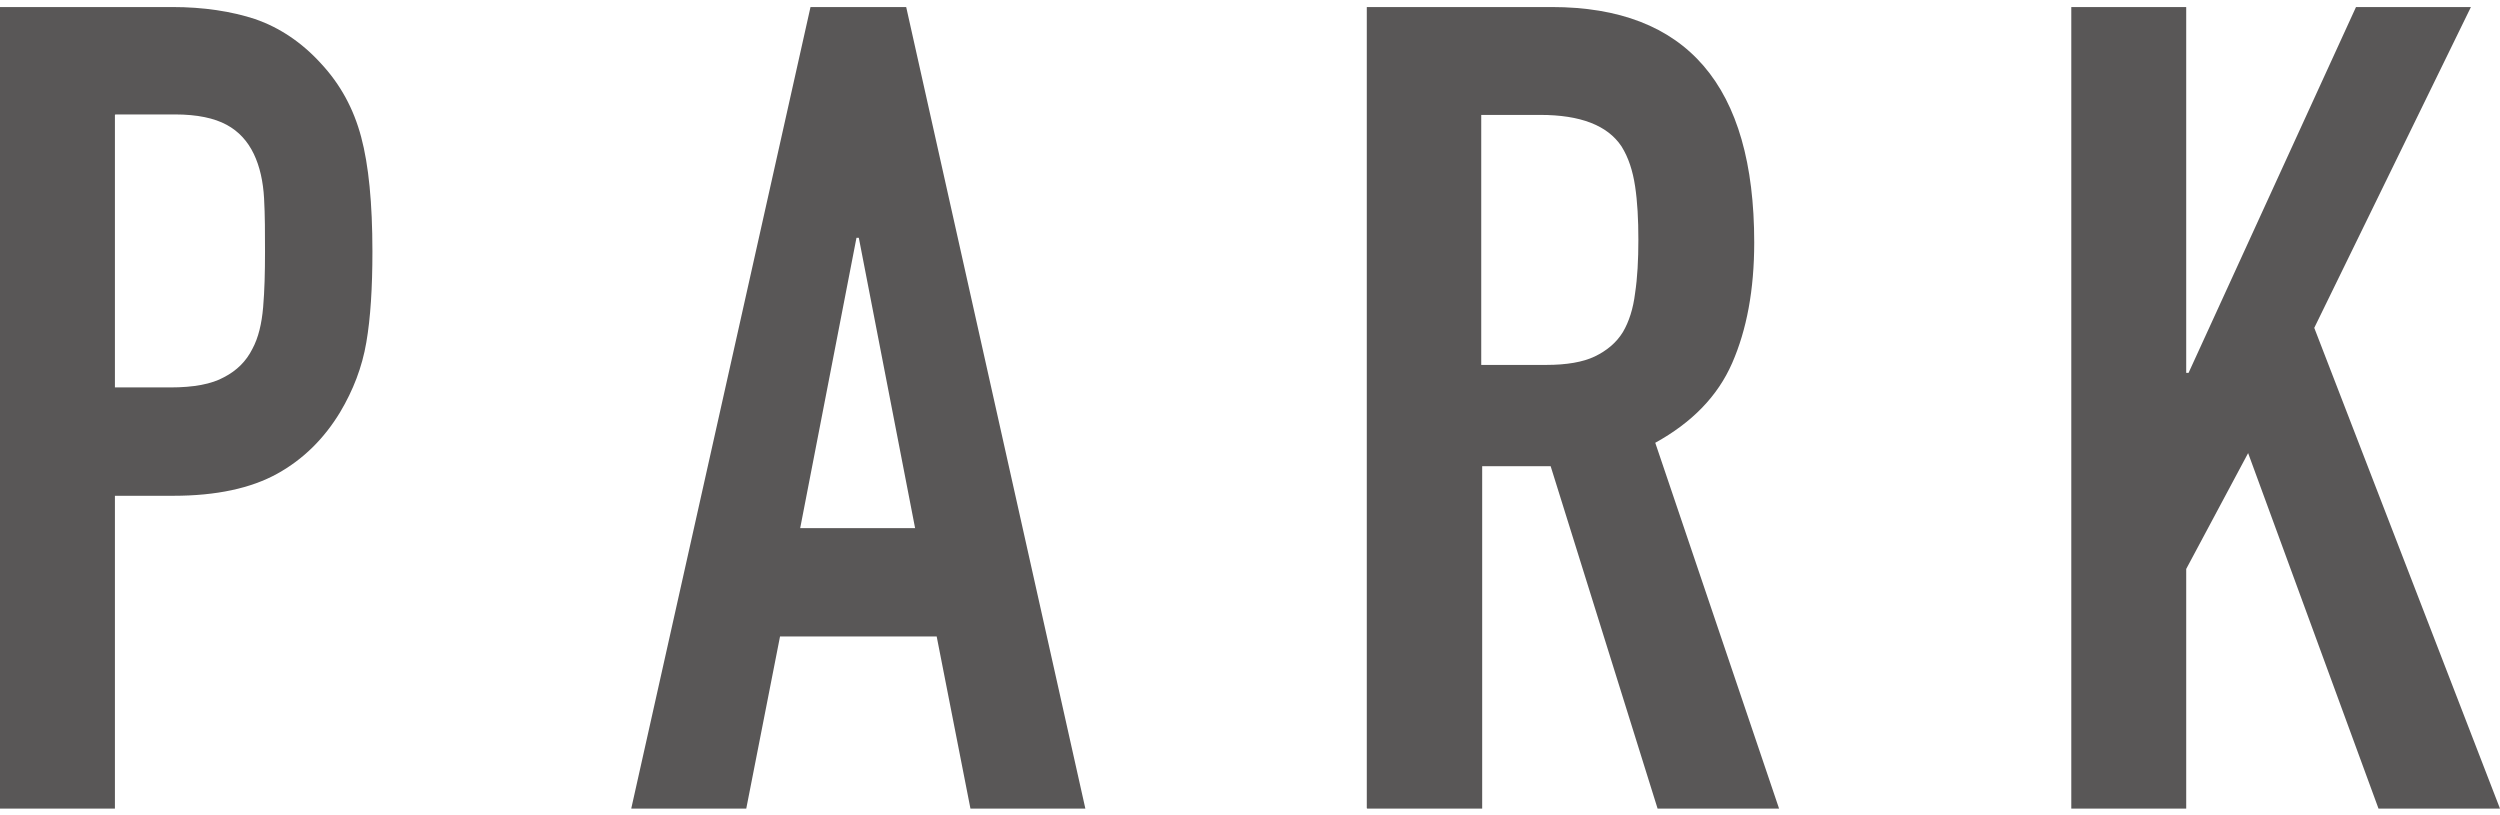
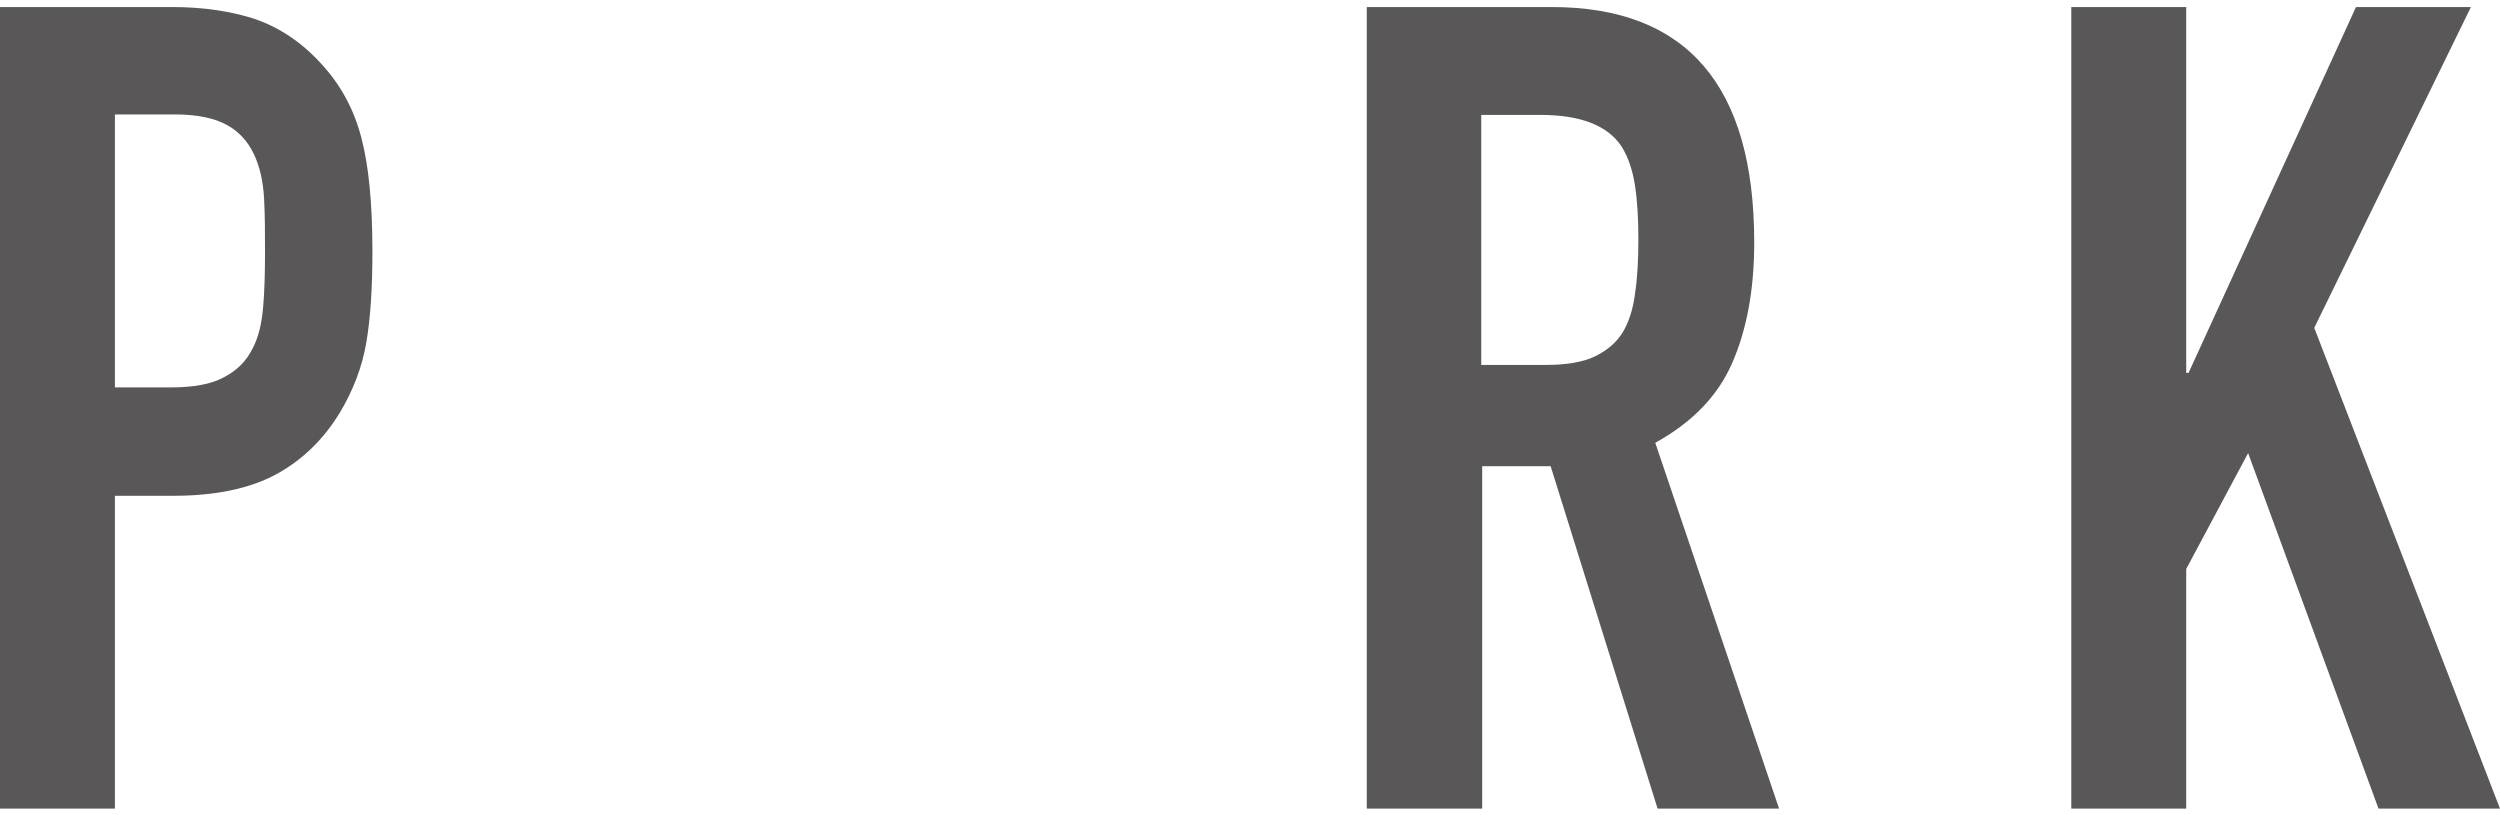
<svg xmlns="http://www.w3.org/2000/svg" id="_レイヤー_1" data-name="レイヤー_1" viewBox="0 0 53.3 17.38">
  <defs>
    <style>
      .cls-1 {
        fill: #595757;
      }
    </style>
  </defs>
  <path class="cls-1" d="M0,17.23V.15h3.67c.67,0,1.26.09,1.78.26.51.18.98.49,1.39.94.42.45.7.97.86,1.57.16.6.24,1.41.24,2.44,0,.77-.04,1.42-.13,1.94-.09.53-.28,1.02-.56,1.49-.34.56-.78,1-1.34,1.31-.56.31-1.3.47-2.21.47h-1.25v6.67H0ZM2.45,2.45v5.81h1.18c.5,0,.88-.07,1.15-.22.27-.14.47-.34.6-.6.13-.24.2-.54.23-.89s.04-.74.04-1.18c0-.4,0-.78-.02-1.14-.02-.36-.09-.68-.22-.95-.13-.27-.32-.48-.58-.62-.26-.14-.62-.22-1.1-.22h-1.27Z" />
-   <path class="cls-1" d="M13.46,17.23L17.28.15h2.04l3.82,17.09h-2.45l-.72-3.67h-3.34l-.72,3.67h-2.45ZM19.51,11.26l-1.2-6.19h-.05l-1.2,6.19h2.45Z" />
  <path class="cls-1" d="M29.14,17.23V.15h3.94c2.88,0,4.32,1.67,4.32,5.02,0,1.01-.16,1.86-.47,2.57s-.86,1.27-1.64,1.7l2.64,7.8h-2.59l-2.28-7.3h-1.46v7.3h-2.45ZM31.58,2.45v5.33h1.39c.43,0,.78-.06,1.03-.18s.46-.29.6-.52c.13-.22.22-.5.26-.83.05-.33.07-.71.07-1.14s-.02-.81-.07-1.14c-.05-.33-.14-.61-.29-.85-.3-.45-.88-.67-1.73-.67h-1.27Z" />
  <path class="cls-1" d="M44.16,17.23V.15h2.45v7.8h.05L50.23.15h2.45l-3.34,6.84,3.96,10.25h-2.59l-2.78-7.58-1.32,2.47v5.11h-2.45Z" />
</svg>